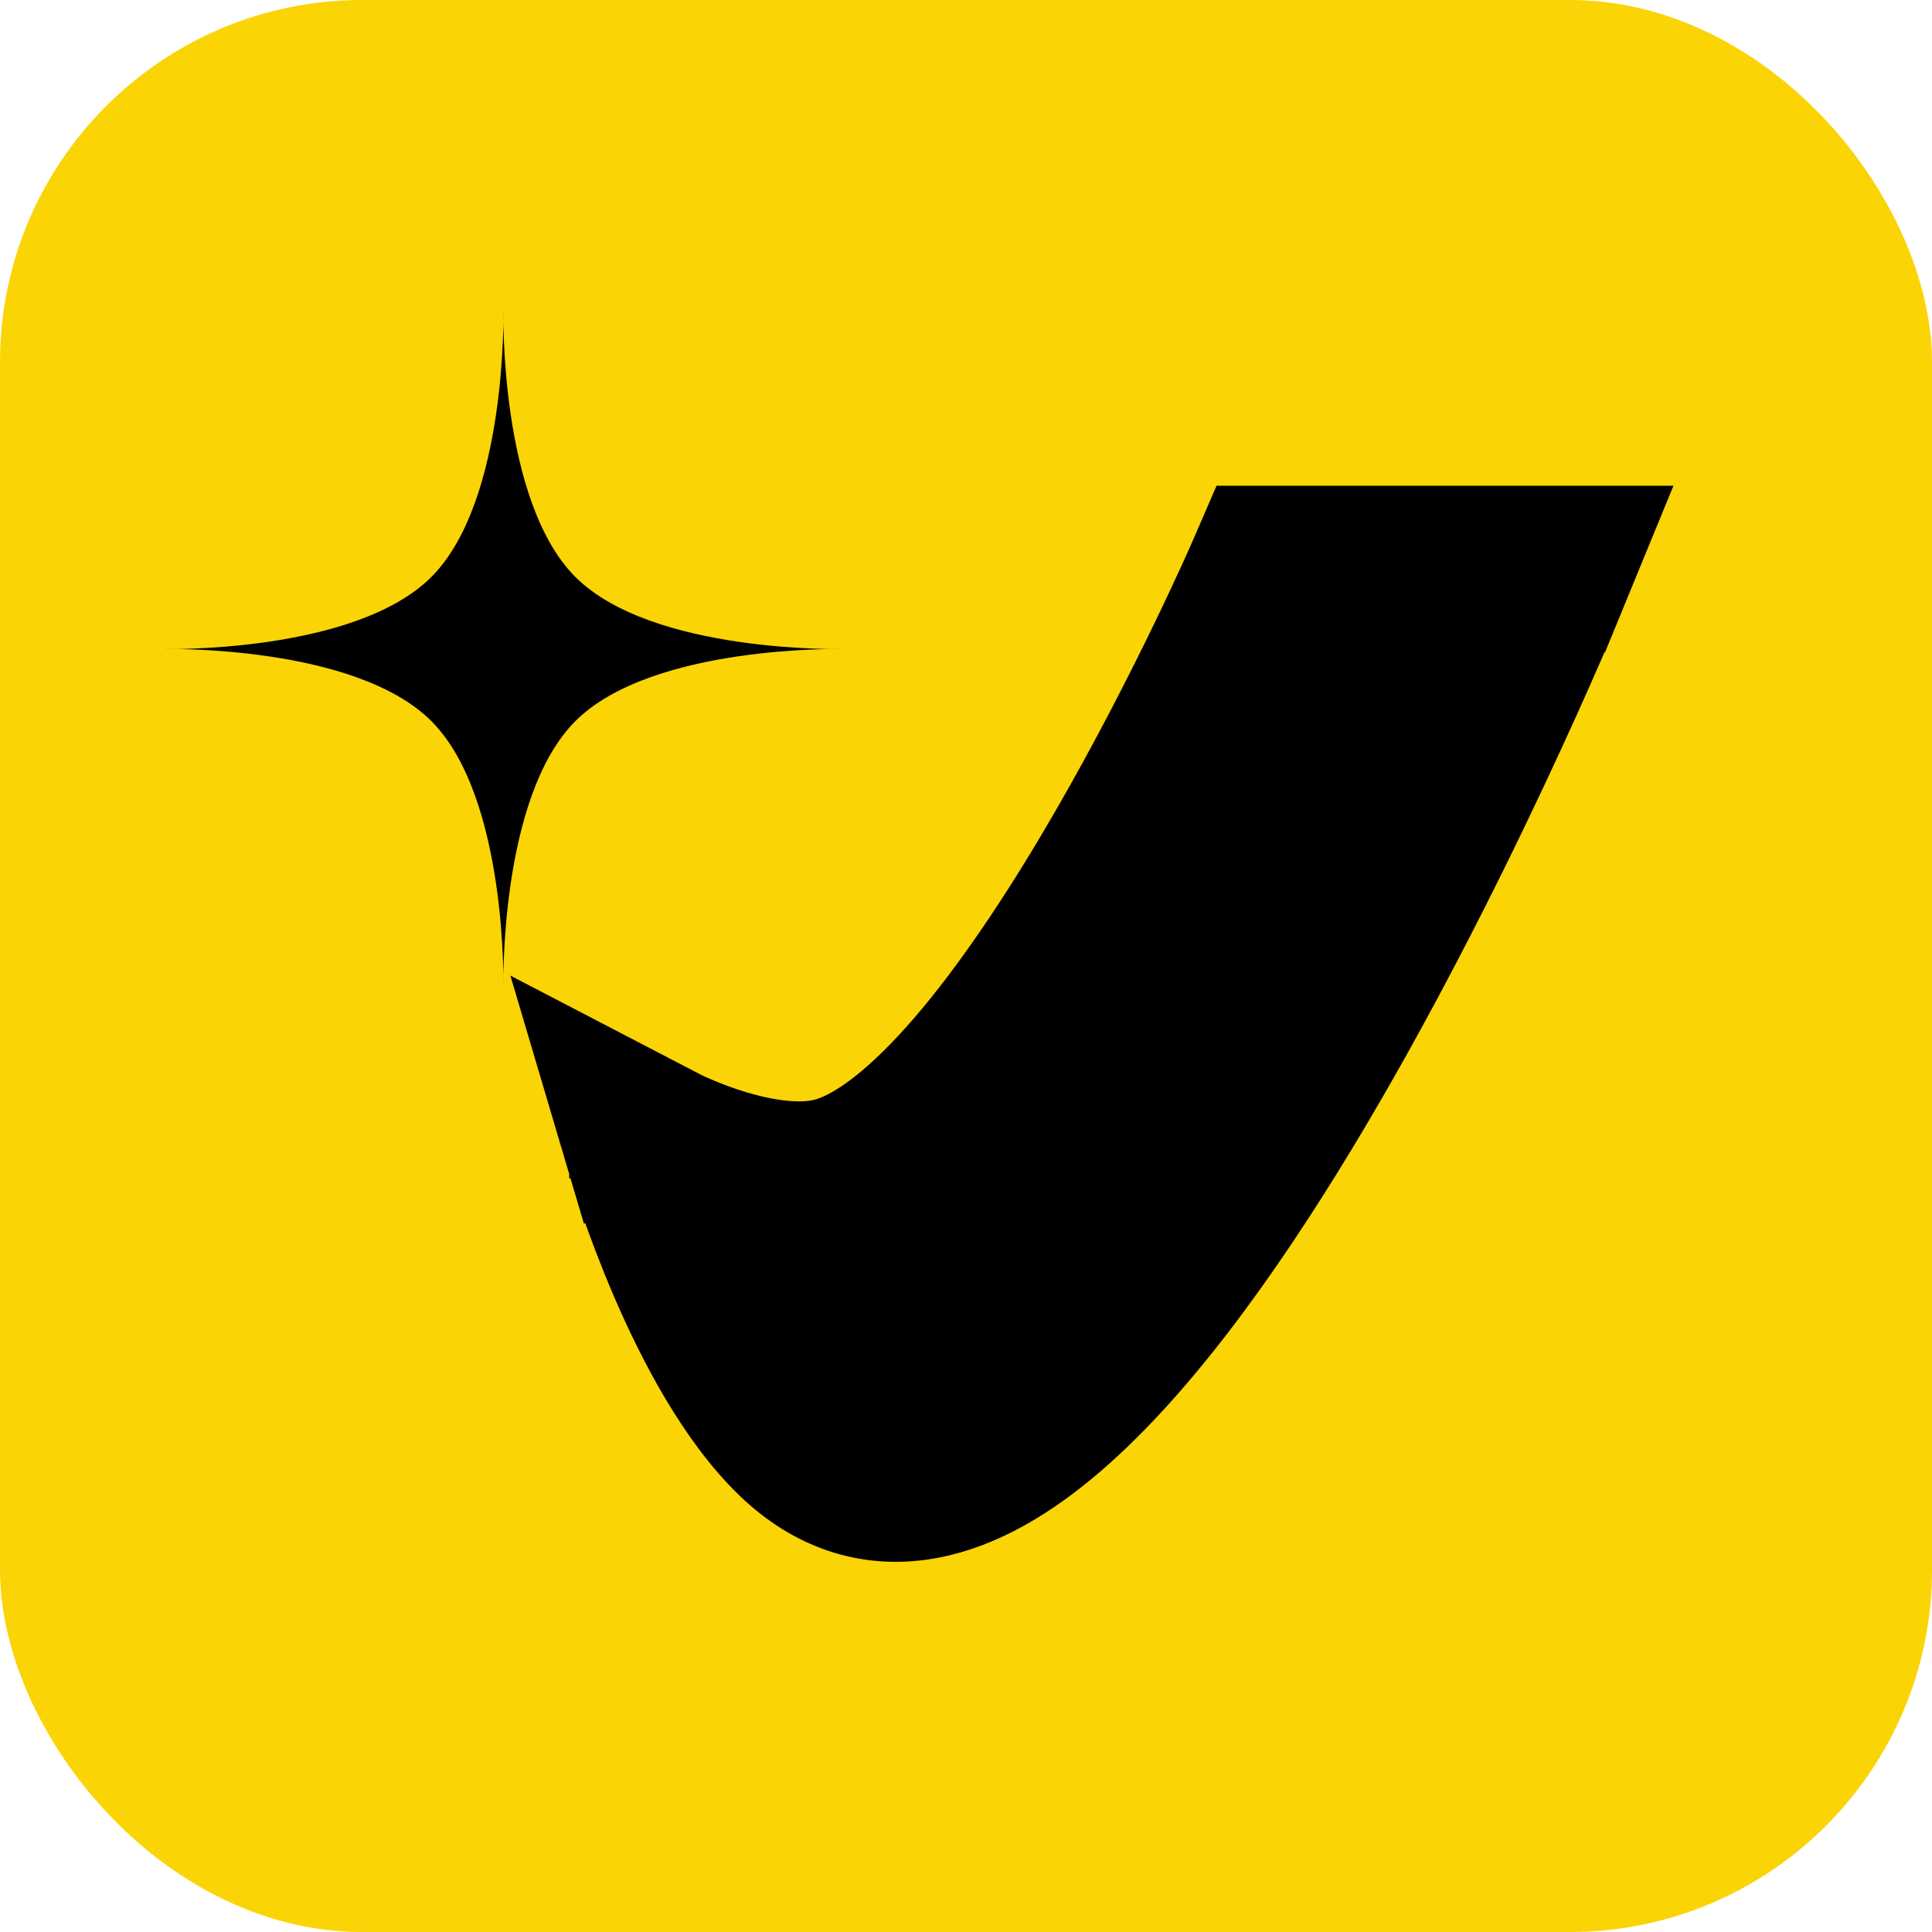
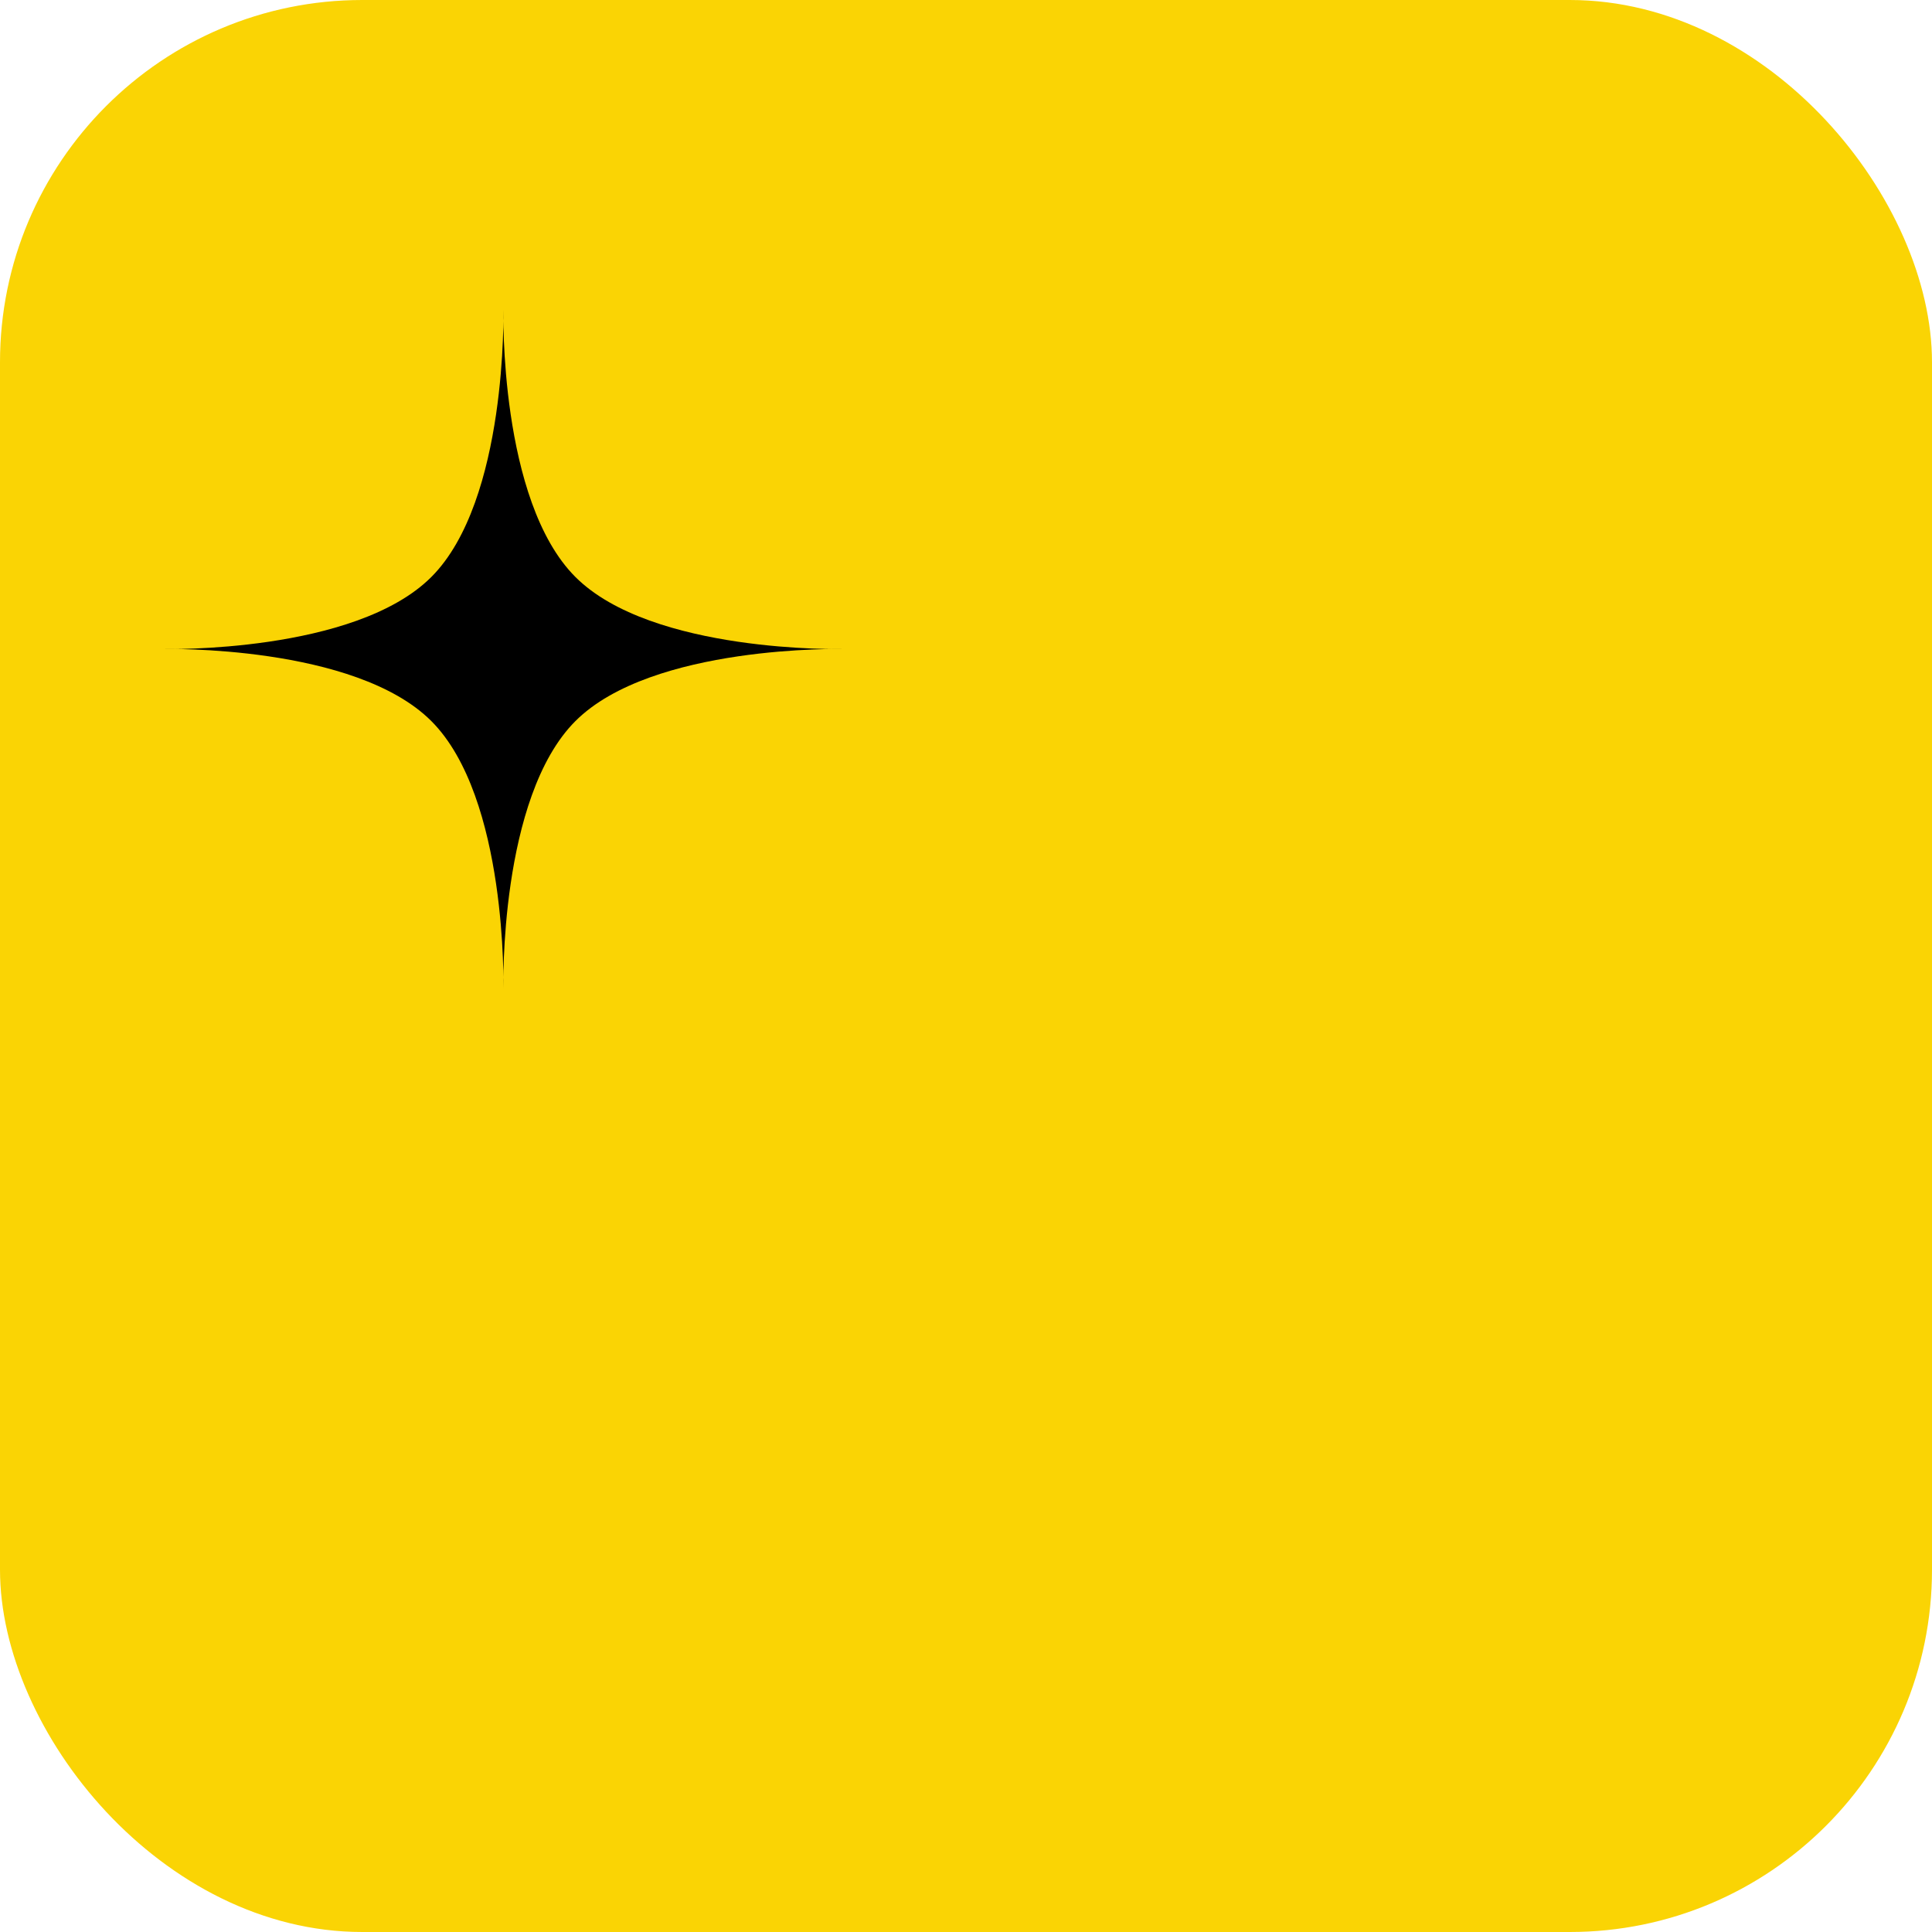
<svg xmlns="http://www.w3.org/2000/svg" width="128" height="128" viewBox="0 0 128 128" fill="none">
  <rect width="128" height="128" rx="24" fill="#FAD404" />
-   <path d="M106.396 35.18L104.696 39.319L101.921 38.18C104.696 39.319 104.696 39.32 104.695 39.321C104.695 39.322 104.695 39.323 104.694 39.324C104.693 39.327 104.691 39.331 104.689 39.336C104.685 39.346 104.679 39.361 104.671 39.38C104.655 39.418 104.632 39.473 104.603 39.545C104.543 39.689 104.455 39.901 104.339 40.175C104.107 40.723 103.767 41.521 103.328 42.528C102.451 44.542 101.178 47.395 99.594 50.763C96.431 57.487 92.005 66.307 86.982 74.602C82.003 82.826 76.271 90.817 70.439 95.644C67.522 98.058 64.319 99.903 60.95 100.364C57.4 100.85 54.027 99.747 51.128 96.976C47.743 93.739 45.144 88.675 43.447 84.739C42.575 82.716 41.894 80.879 41.432 79.547C41.2 78.88 41.021 78.336 40.899 77.955C40.839 77.765 40.792 77.614 40.76 77.51C40.744 77.458 40.731 77.417 40.723 77.388C40.718 77.373 40.715 77.361 40.713 77.353C40.712 77.349 40.71 77.345 40.709 77.343C40.709 77.341 40.708 77.34 40.708 77.339V77.338L43.584 76.484L40.708 77.337L38.699 70.56L44.967 73.822L45.008 73.843C45.046 73.862 45.109 73.893 45.194 73.934C45.365 74.016 45.624 74.136 45.955 74.278C46.62 74.564 47.554 74.93 48.623 75.249C50.887 75.924 53.236 76.228 54.953 75.698C57.294 74.976 60.229 72.562 63.469 68.658C66.614 64.868 69.702 60.104 72.441 55.374C75.172 50.659 77.513 46.054 79.173 42.623C80.002 40.91 80.658 39.493 81.106 38.509C81.33 38.017 81.502 37.632 81.617 37.373C81.675 37.244 81.718 37.145 81.746 37.08C81.76 37.047 81.772 37.023 81.778 37.008C81.782 37 81.784 36.995 81.785 36.991C81.786 36.989 81.787 36.988 81.787 36.987L82.57 35.18H106.396Z" fill="black" stroke="black" stroke-width="6" />
  <path d="M55.85 43C55.85 43 43.192 42.703 38.123 47.773C33.053 52.843 33.35 65.5 33.35 65.5C33.35 65.5 33.646 52.843 28.577 47.773C23.507 42.703 10.85 43 10.85 43C10.85 43 23.507 43.297 28.577 38.227C33.646 33.157 33.35 20.5 33.35 20.5C33.35 20.5 33.053 33.157 38.123 38.227C43.192 43.297 55.85 43 55.85 43Z" fill="black" />
</svg>